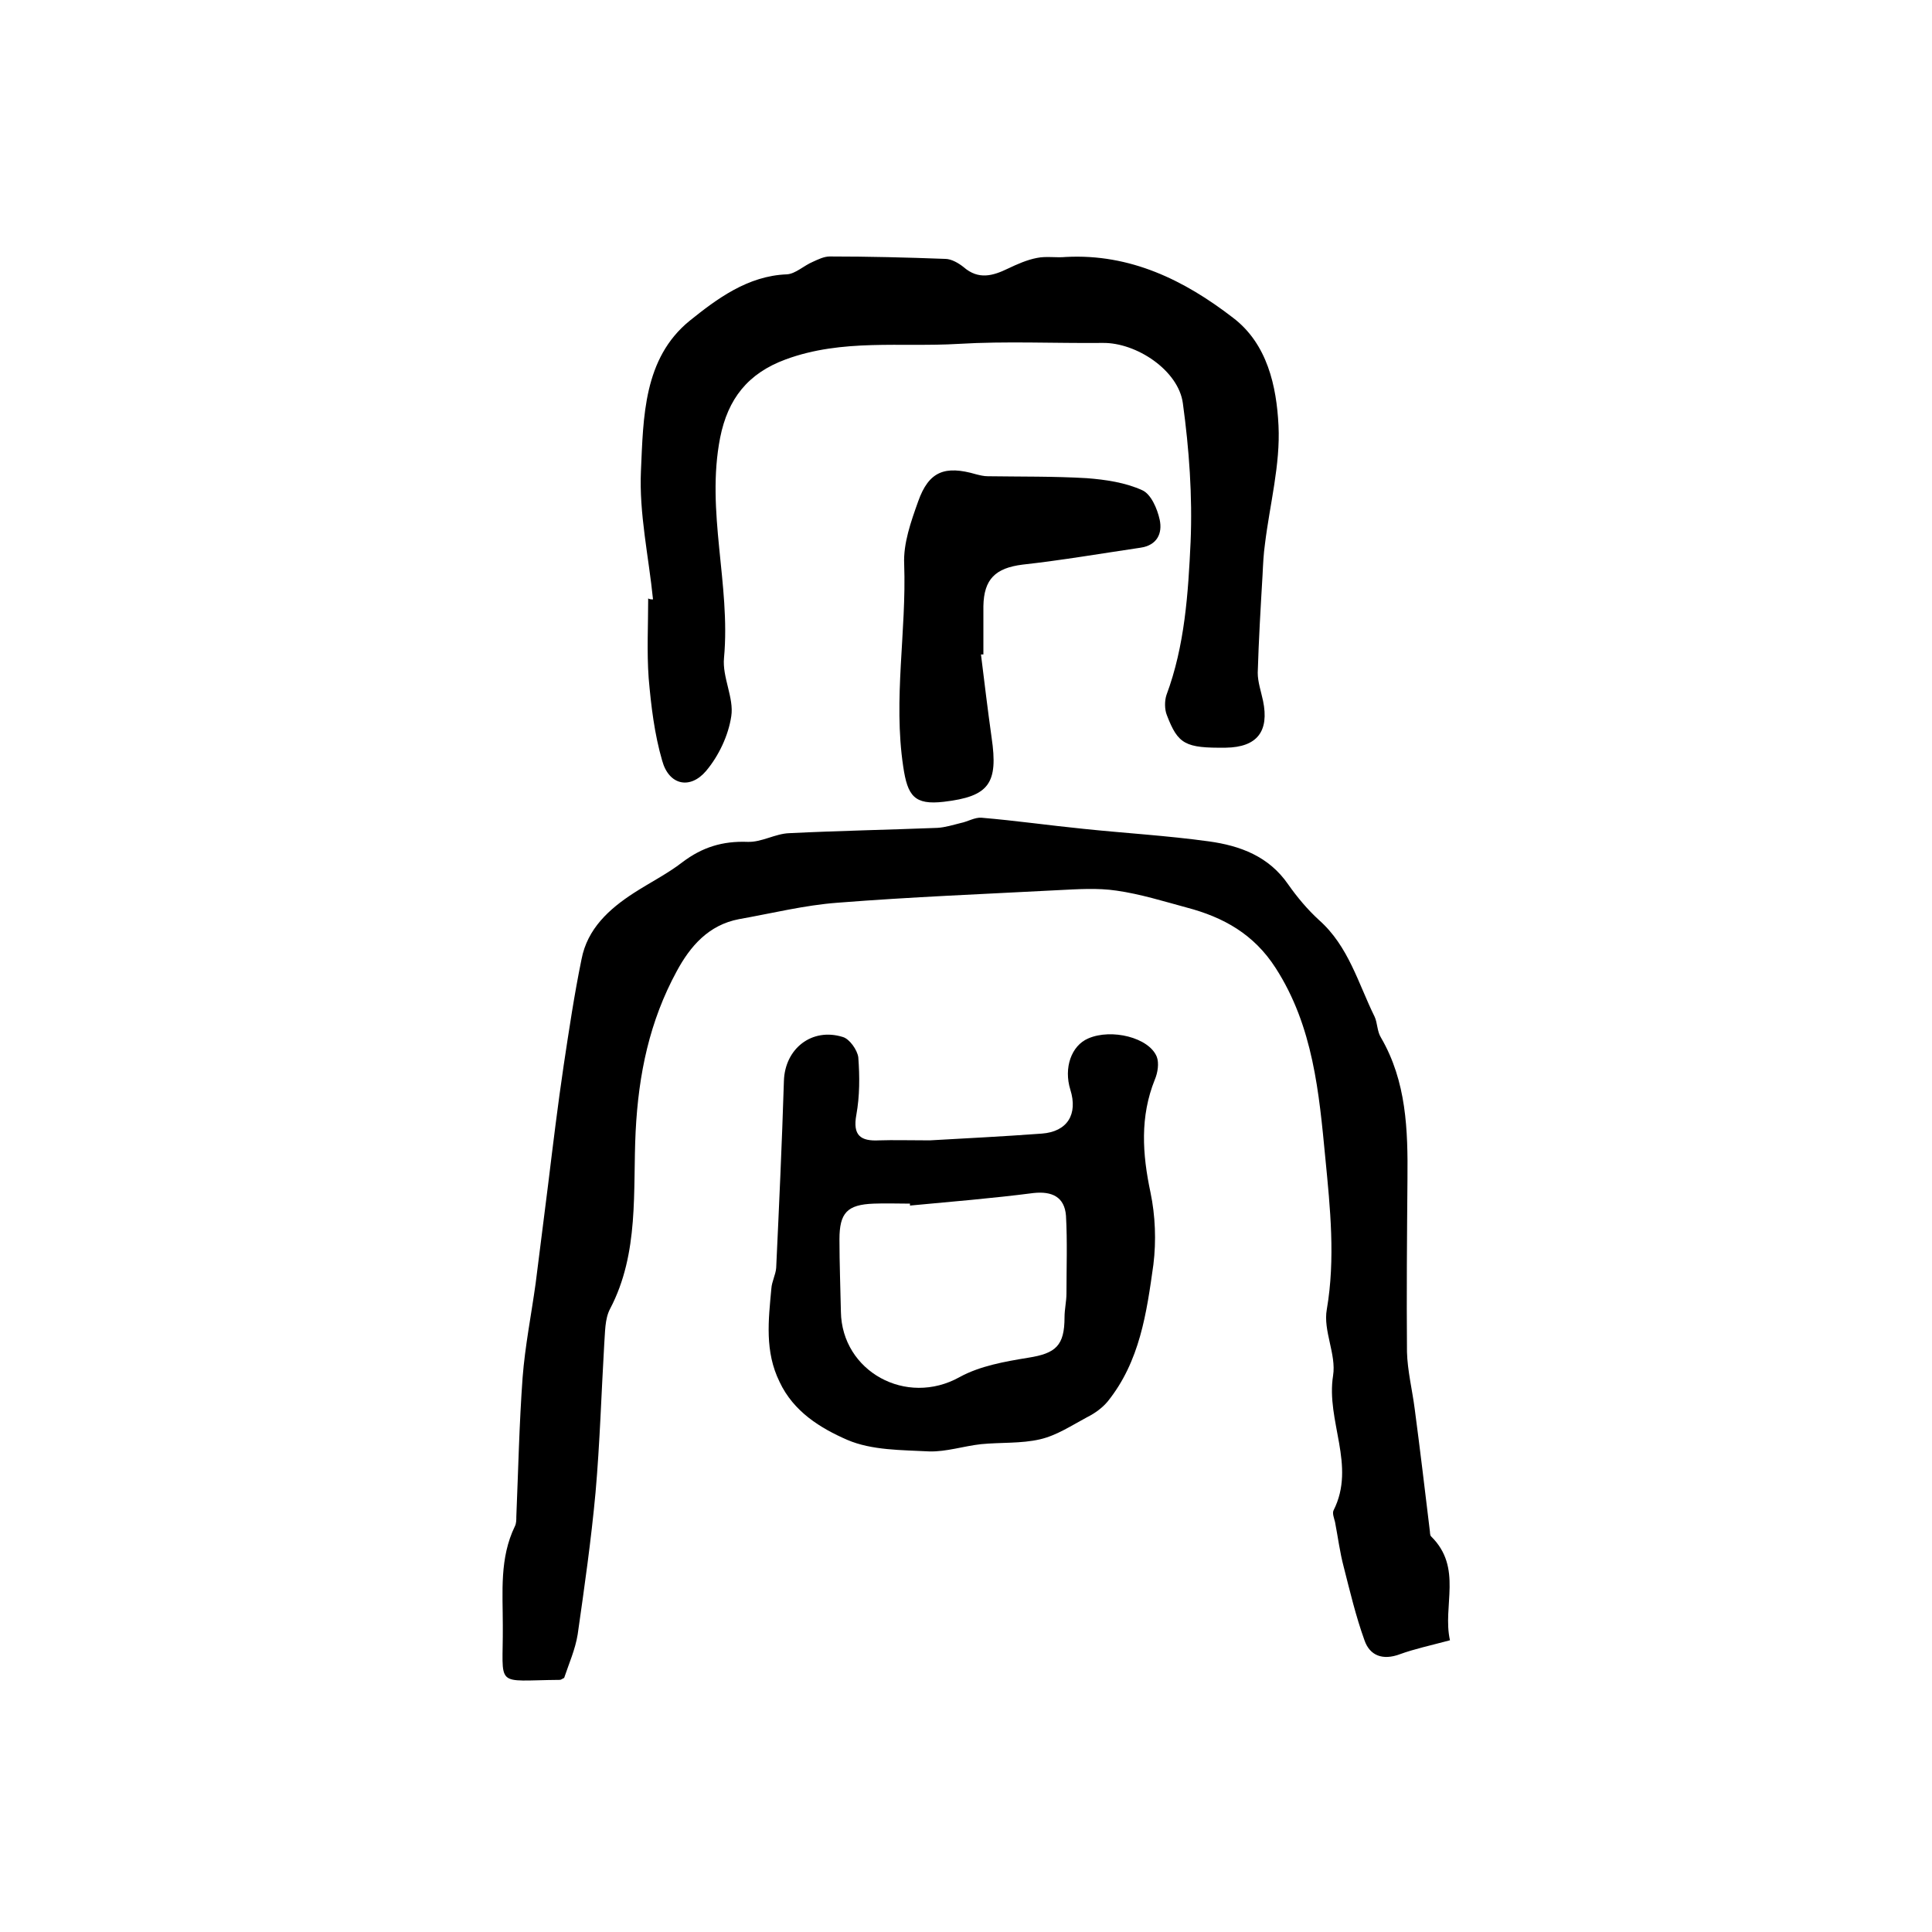
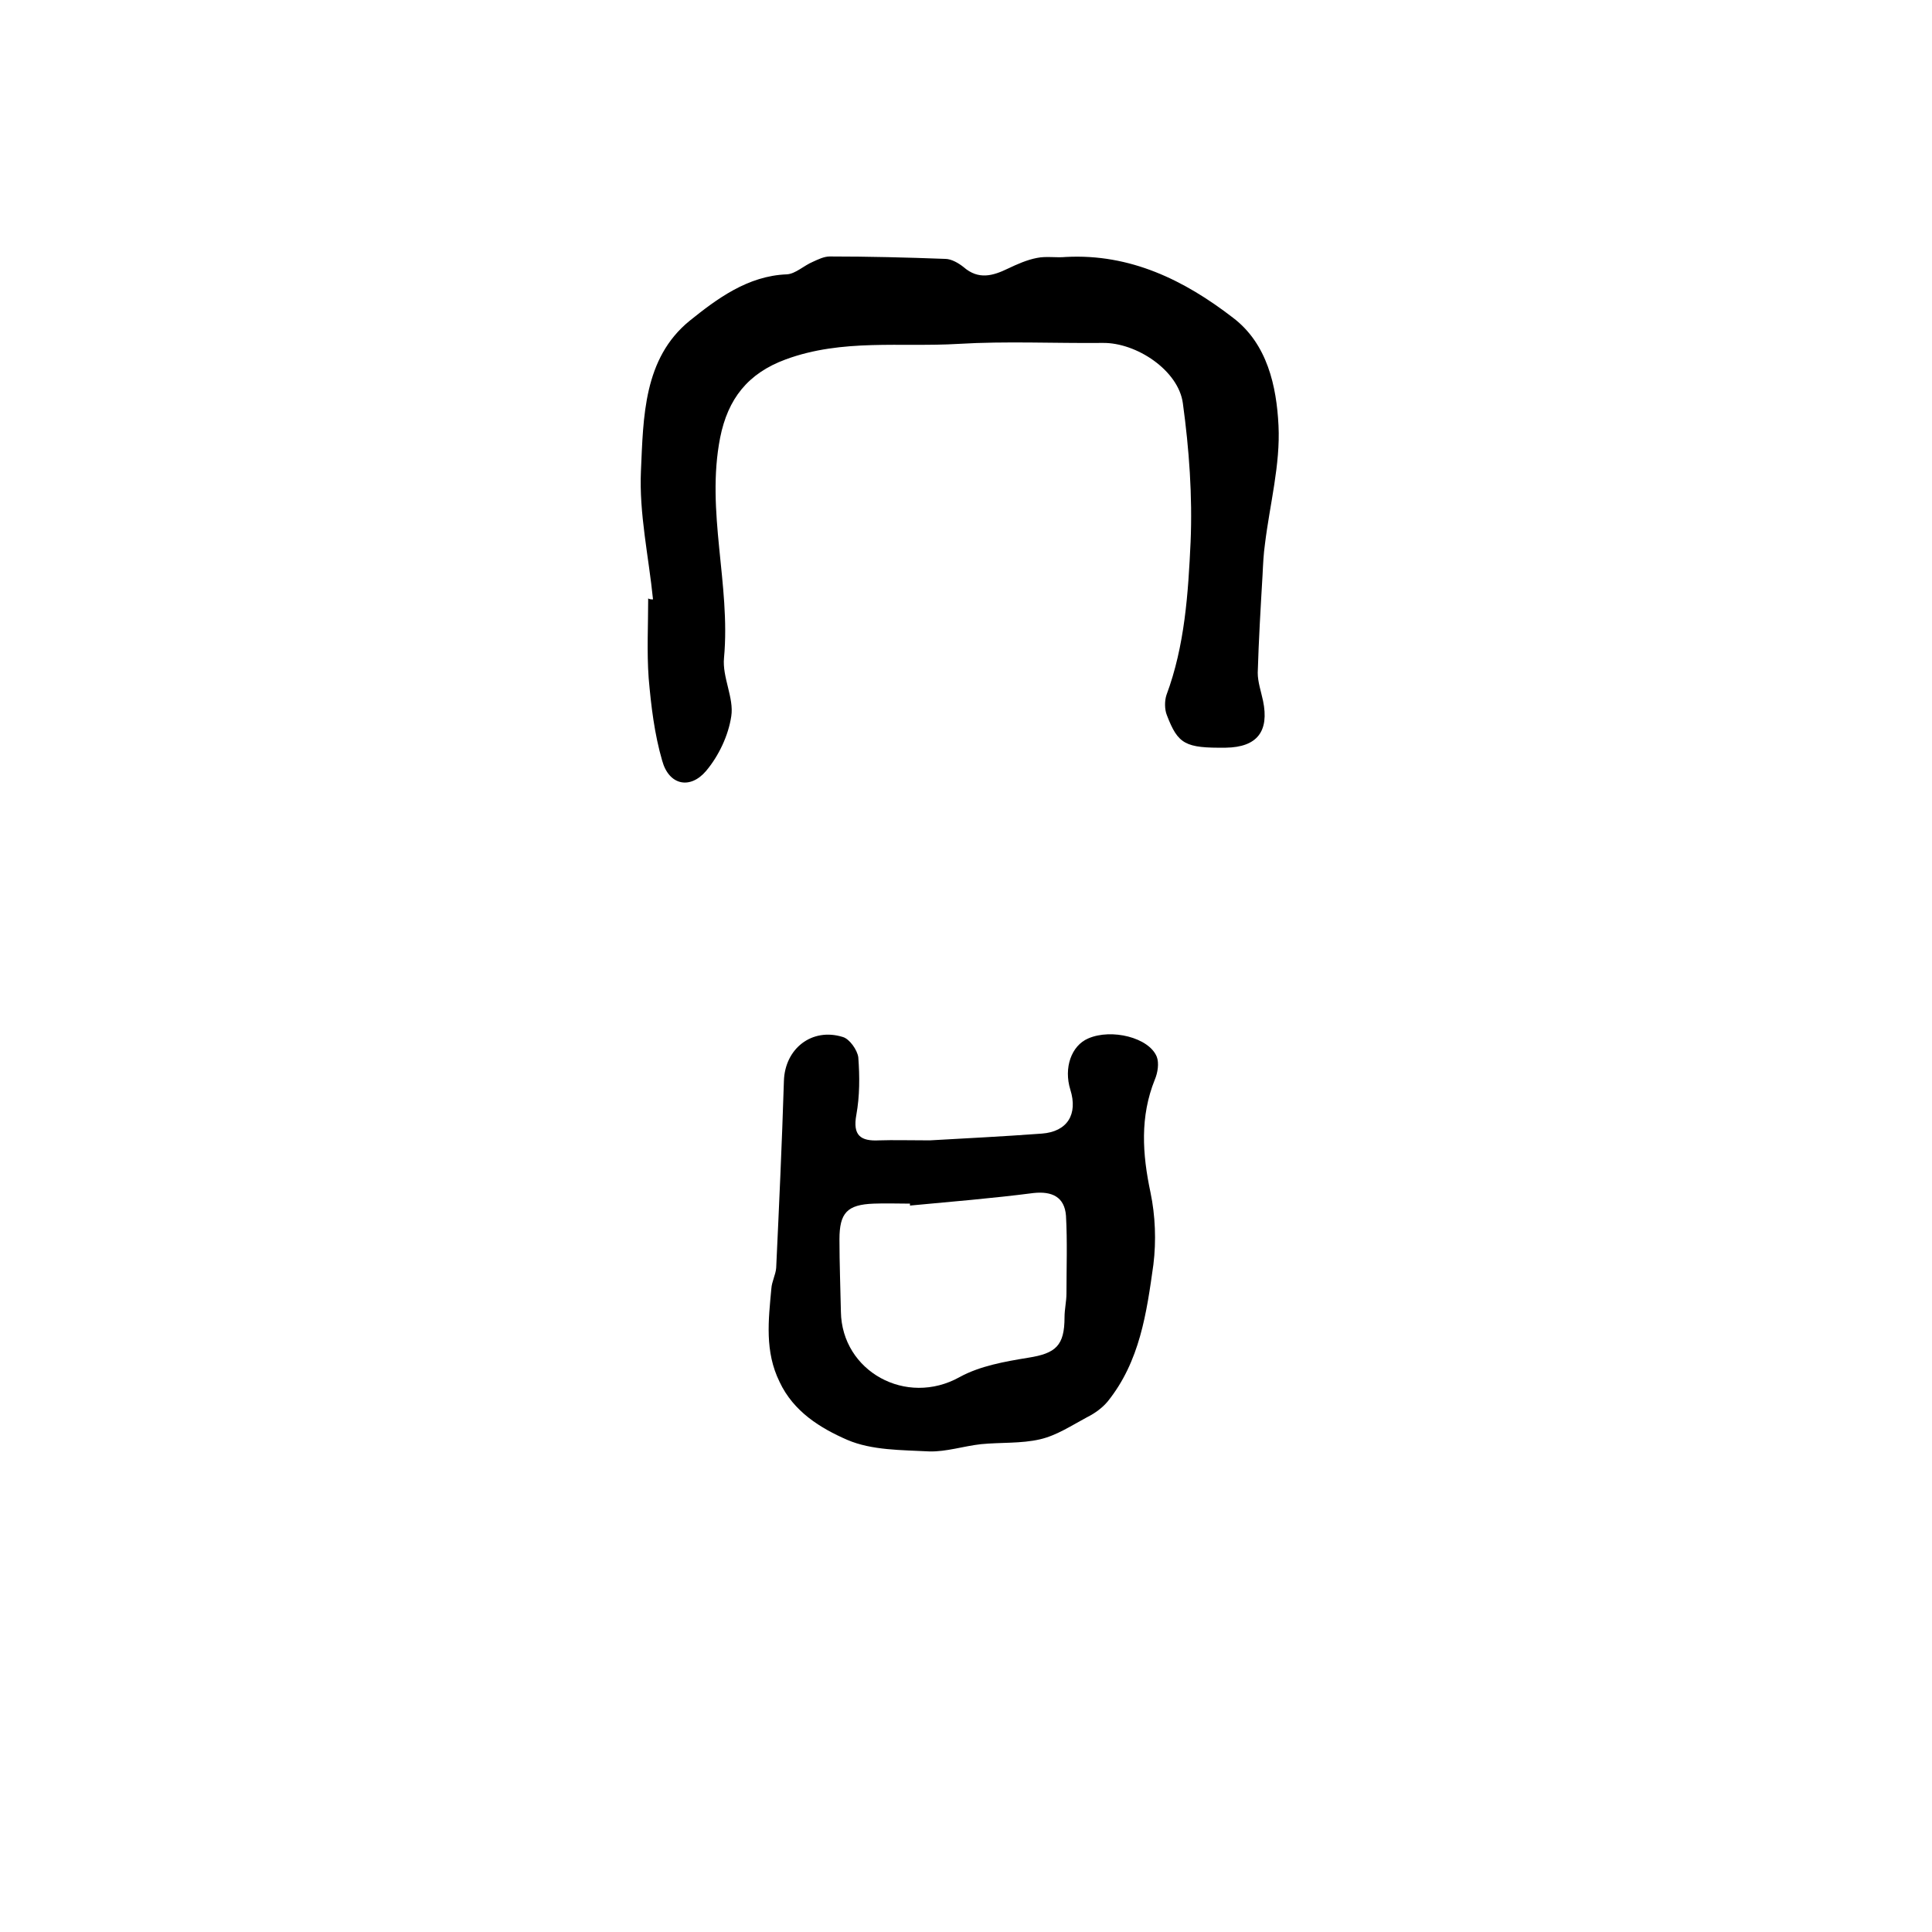
<svg xmlns="http://www.w3.org/2000/svg" version="1.1" id="图层_1" x="0px" y="0px" viewBox="0 0 400 400" style="enable-background:new 0 0 400 400;" xml:space="preserve">
  <style type="text/css">
	.st0{fill:#FFFFFF;}
</style>
  <g>
-     <path d="M300.2,339.6c-4.1,1.1-7.4,1.8-10.4,2.9c-3.5,1.3-6.2,0.3-7.3-2.9c-1.8-5-3-10.1-4.3-15.2c-0.8-3-1.2-6.2-1.8-9.3   c-0.2-0.8-0.6-1.8-0.3-2.4c4.7-9.3-1.6-18.5-0.1-27.9c0.7-4.4-2.1-9.3-1.3-13.7c1.8-10.5,0.7-21-0.3-31.3   c-1.3-13.5-2.5-27.3-10.3-39.4c-4.5-7-10.8-10.5-18.4-12.5c-4.8-1.3-9.6-2.8-14.5-3.5c-4-0.6-8.1-0.3-12.2-0.1   c-15.2,0.8-30.4,1.4-45.6,2.6c-6.8,0.5-13.6,2.2-20.4,3.4c-6.3,1.2-10.1,5.6-12.9,10.8c-5.6,10.3-7.9,21.2-8.5,33.2   c-0.6,12.2,0.8,25.1-5.3,36.7c-1.1,2.1-1,4.8-1.2,7.3c-0.6,10.2-0.9,20.5-1.8,30.7c-0.9,9.8-2.3,19.6-3.7,29.4   c-0.5,3.1-1.8,6-2.8,9c-0.3,0.1-0.6,0.4-0.9,0.4c-13.8,0.1-11.7,1.9-11.8-11.3c0-6.9-0.7-13.9,2.5-20.5c0.3-0.6,0.3-1.3,0.3-2   c0.4-9.6,0.6-19.2,1.3-28.8c0.5-6.5,1.8-13,2.7-19.5c0.9-6.9,1.7-13.7,2.6-20.6c1-8.2,2-16.4,3.2-24.5c1.1-7.3,2.2-14.7,3.7-22   c1.2-6.3,5.7-10.4,10.8-13.7c3.4-2.2,7-4,10.1-6.4c4.1-3.1,8.3-4.4,13.5-4.2c2.9,0.1,5.7-1.7,8.6-1.8c10.2-0.5,20.5-0.7,30.7-1.1   c1.6-0.1,3.2-0.6,4.8-1c1.5-0.3,2.9-1.2,4.3-1.1c7.1,0.6,14.1,1.6,21.1,2.3c8.6,0.9,17.3,1.4,26,2.6c6.5,0.9,12.4,3.1,16.4,8.9   c1.9,2.7,4,5.2,6.4,7.4c6.1,5.4,8.1,13.1,11.5,20c0.6,1.3,0.5,3,1.3,4.3c5.3,9.1,5.6,19.1,5.5,29.3c-0.1,11.9-0.2,23.9-0.1,35.8   c0.1,3.9,1.1,7.9,1.6,11.8c1.1,8.3,2.1,16.7,3.1,25c0.1,0.5,0,1.1,0.3,1.4C302.9,324.6,298.6,332.5,300.2,339.6z" />
    <path d="M135.2,124.1c-0.9-8.9-2.9-17.8-2.5-26.6c0.5-11.1,0.5-23.3,10.1-31.1c5.6-4.5,12-9.3,20.1-9.6c1.8-0.1,3.5-1.8,5.4-2.6   c1.1-0.5,2.3-1.1,3.5-1.1c8,0,16,0.2,23.9,0.5c1.3,0,2.8,0.9,3.8,1.7c3.1,2.7,6.1,1.8,9.2,0.3c1.9-0.9,3.9-1.8,6-2.2   c1.9-0.4,4,0,6-0.2c13.3-0.7,24.5,4.8,34.6,12.6c7.1,5.4,9,14.2,9.4,22.3c0.4,8.1-1.8,16.3-2.8,24.5c-0.3,2.1-0.4,4.3-0.5,6.4   c-0.4,6.8-0.8,13.5-1,20.3c0,1.9,0.7,3.9,1.1,5.8c1.3,6.3-1.2,9.6-7.7,9.7c-8.4,0.1-9.9-0.7-12.2-6.7c-0.5-1.2-0.5-3-0.1-4.2   c3.8-10.2,4.5-21,5-31.7c0.4-9.5-0.3-19.2-1.6-28.7c-0.9-6.8-9.6-12.6-16.6-12.5c-10,0.1-20-0.4-29.9,0.2   c-11.9,0.7-24-1.1-35.7,3.2c-7.9,2.9-12,8.2-13.6,16.2c-3,15.3,2.2,30.4,0.8,45.6c-0.4,4,2.1,8.3,1.5,12.1c-0.6,4-2.6,8.2-5.2,11.3   c-3.3,3.9-7.7,3-9.1-2.1c-1.6-5.5-2.3-11.3-2.8-17.1c-0.4-5.5-0.1-11-0.1-16.5C134.5,124.1,134.9,124.1,135.2,124.1z" />
    <path d="M192.5,236.1c7-0.4,15.1-0.8,23.2-1.4c5.3-0.4,7.5-4,5.9-9.1c-1.4-4.5,0.2-9.1,3.7-10.6c4.8-2.1,12.6-0.2,14.2,3.8   c0.5,1.3,0.2,3.3-0.4,4.7c-3.1,7.7-2.6,15.4-0.9,23.4c1,4.8,1.2,10,0.6,14.9c-1.4,10-2.8,20.1-9.5,28.4c-1.1,1.3-2.6,2.4-4.2,3.2   c-3.2,1.7-6.3,3.8-9.8,4.6c-3.9,0.9-8.1,0.6-12.2,1c-3.6,0.4-7.2,1.6-10.7,1.5c-5.7-0.3-11.9-0.2-17-2.4c-5.5-2.4-11.1-5.8-14-12   c-3.1-6.3-2.3-12.8-1.7-19.3c0.1-1.5,0.9-2.9,1-4.3c0.6-12.9,1.2-25.8,1.6-38.7c0.2-6.7,5.8-11.1,12.2-9.1c1.4,0.4,3,2.7,3.2,4.2   c0.3,4,0.3,8-0.4,11.9c-0.8,4.3,0.9,5.5,4.7,5.3C185,236,188.2,236.1,192.5,236.1z M188.4,249.6c0-0.1,0-0.2,0-0.4   c-2.5,0-5-0.1-7.5,0c-5.5,0.2-7.1,1.9-7.1,7.4c0,5,0.2,10,0.3,15c0.2,12.3,13.5,19.7,24.6,13.5c4.2-2.3,9.3-3.2,14.2-4   c5.7-0.9,7.5-2.5,7.5-8.4c0-1.6,0.4-3.3,0.4-4.9c0-5.4,0.2-10.7-0.1-16.1c-0.3-3.9-2.9-5.1-6.7-4.7   C205.5,248.1,196.9,248.8,188.4,249.6z" />
-     <path d="M203.1,135.5c0.7,5.7,1.4,11.5,2.2,17.2c1.4,9.5-0.5,12.2-9.9,13.3c-6.1,0.7-7.5-1.2-8.4-7.3c-2.1-14,0.7-28,0.2-41.9   c-0.2-4.3,1.4-8.8,2.9-13c2.2-6.2,5.5-7.5,12-5.6c0.8,0.2,1.6,0.4,2.4,0.4c6.8,0.1,13.7,0,20.5,0.4c3.9,0.3,8,0.9,11.5,2.5   c1.8,0.8,3.1,3.8,3.6,6.1c0.6,2.8-0.5,5.3-4,5.8c-8.1,1.2-16.3,2.6-24.4,3.5c-5.6,0.7-8,3-8.1,8.6c0,3.3,0,6.7,0,10   C203.3,135.5,203.2,135.5,203.1,135.5z" />
  </g>
</svg>